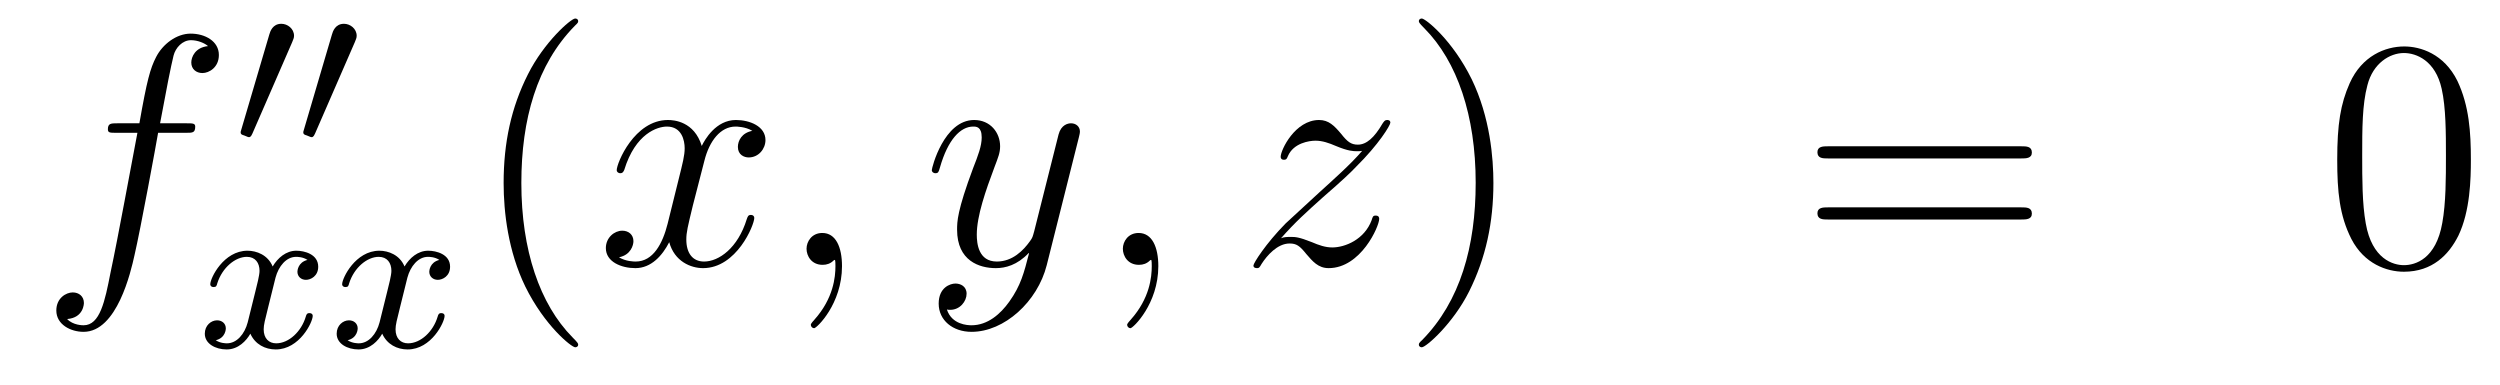
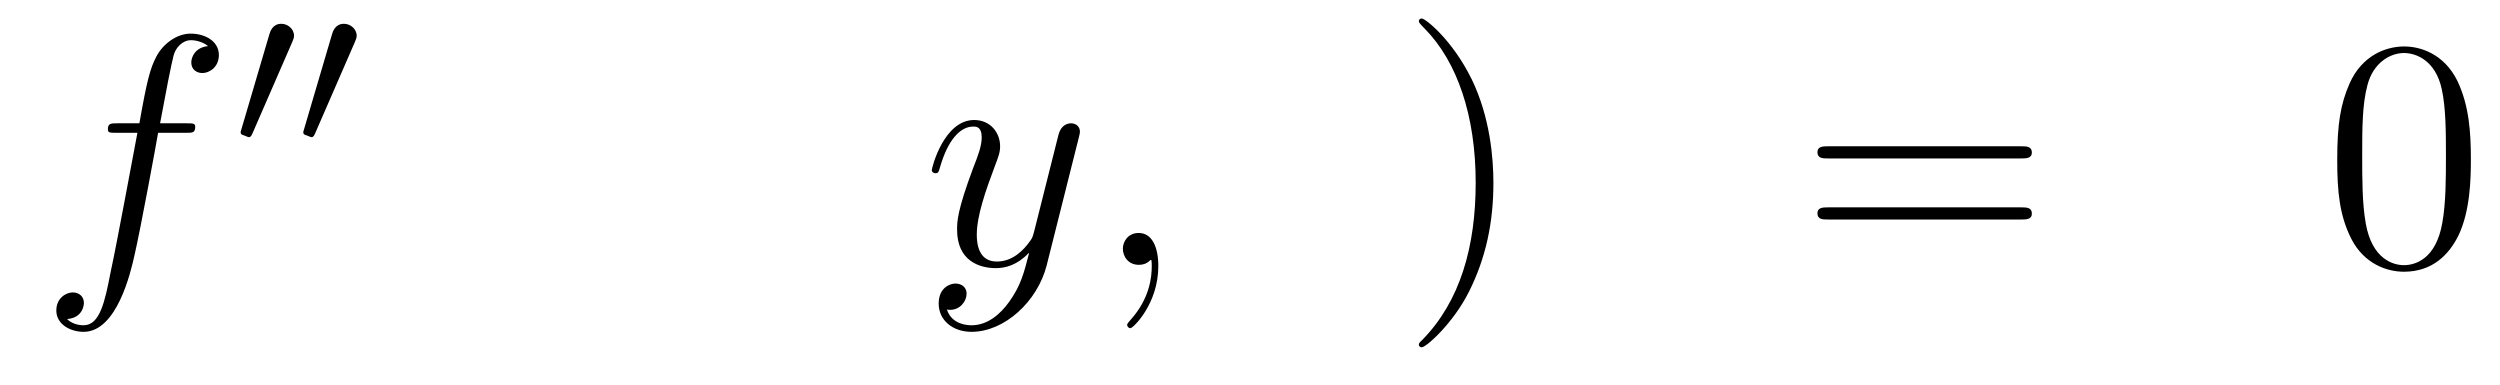
<svg xmlns="http://www.w3.org/2000/svg" height="14pt" version="1.1" viewBox="0 -14 91 14" width="91pt">
  <g id="page1">
    <g transform="matrix(1 0 0 1 -132 650)">
      <path d="M138.772 -659.166C139.011 -659.166 139.106 -659.166 139.106 -659.393C139.106 -659.512 139.011 -659.512 138.795 -659.512H137.827C138.054 -660.743 138.222 -661.592 138.317 -661.975C138.389 -662.262 138.64 -662.537 138.951 -662.537C139.202 -662.537 139.453 -662.429 139.572 -662.322C139.106 -662.274 138.963 -661.927 138.963 -661.724C138.963 -661.485 139.142 -661.341 139.369 -661.341C139.608 -661.341 139.967 -661.544 139.967 -661.999C139.967 -662.501 139.465 -662.776 138.939 -662.776C138.425 -662.776 137.923 -662.393 137.684 -661.927C137.468 -661.508 137.349 -661.078 137.074 -659.512H136.273C136.046 -659.512 135.927 -659.512 135.927 -659.297C135.927 -659.166 135.998 -659.166 136.237 -659.166H137.002C136.787 -658.054 136.297 -655.352 136.022 -654.073C135.819 -653.033 135.64 -652.16 135.042 -652.16C135.006 -652.16 134.659 -652.16 134.444 -652.387C135.054 -652.435 135.054 -652.961 135.054 -652.973C135.054 -653.212 134.874 -653.356 134.648 -653.356C134.408 -653.356 134.05 -653.152 134.05 -652.698C134.05 -652.184 134.576 -651.921 135.042 -651.921C136.261 -651.921 136.763 -654.109 136.895 -654.707C137.11 -655.627 137.696 -658.807 137.755 -659.166H138.772Z" fill-rule="evenodd" />
      <path d="M142.632 -662.457C142.672 -662.561 142.703 -662.616 142.703 -662.696C142.703 -662.959 142.464 -663.134 142.241 -663.134C141.923 -663.134 141.835 -662.855 141.803 -662.744L140.791 -659.309C140.759 -659.214 140.759 -659.19 140.759 -659.182C140.759 -659.11 140.807 -659.094 140.887 -659.07C141.03 -659.007 141.046 -659.007 141.062 -659.007C141.086 -659.007 141.133 -659.007 141.189 -659.142L142.632 -662.457ZM144.912 -662.457C144.952 -662.561 144.983 -662.616 144.983 -662.696C144.983 -662.959 144.744 -663.134 144.521 -663.134C144.203 -663.134 144.115 -662.855 144.083 -662.744L143.071 -659.309C143.039 -659.214 143.039 -659.19 143.039 -659.182C143.039 -659.11 143.087 -659.094 143.167 -659.07C143.31 -659.007 143.326 -659.007 143.342 -659.007C143.366 -659.007 143.413 -659.007 143.469 -659.142L144.912 -662.457Z" fill-rule="evenodd" />
-       <path d="M143.192 -654.539C142.842 -654.452 142.826 -654.141 142.826 -654.109C142.826 -653.934 142.961 -653.814 143.136 -653.814S143.583 -653.95 143.583 -654.292C143.583 -654.747 143.081 -654.874 142.786 -654.874C142.411 -654.874 142.108 -654.611 141.925 -654.3C141.75 -654.723 141.336 -654.874 141.009 -654.874C140.14 -654.874 139.654 -653.878 139.654 -653.655C139.654 -653.583 139.71 -653.551 139.774 -653.551C139.869 -653.551 139.885 -653.591 139.909 -653.687C140.093 -654.268 140.571 -654.651 140.985 -654.651C141.296 -654.651 141.447 -654.428 141.447 -654.141C141.447 -653.982 141.352 -653.615 141.288 -653.36C141.232 -653.129 141.057 -652.42 141.017 -652.268C140.905 -651.838 140.618 -651.503 140.26 -651.503C140.228 -651.503 140.021 -651.503 139.853 -651.615C140.22 -651.702 140.22 -652.037 140.22 -652.045C140.22 -652.228 140.077 -652.34 139.901 -652.34C139.686 -652.34 139.455 -652.157 139.455 -651.854C139.455 -651.487 139.845 -651.28 140.252 -651.28C140.674 -651.28 140.969 -651.599 141.113 -651.854C141.288 -651.463 141.654 -651.28 142.037 -651.28C142.905 -651.28 143.383 -652.276 143.383 -652.499C143.383 -652.579 143.32 -652.603 143.264 -652.603C143.168 -652.603 143.152 -652.547 143.128 -652.467C142.969 -651.934 142.515 -651.503 142.053 -651.503C141.79 -651.503 141.598 -651.679 141.598 -652.013C141.598 -652.173 141.646 -652.356 141.758 -652.802C141.814 -653.041 141.989 -653.742 142.029 -653.894C142.14 -654.308 142.419 -654.651 142.778 -654.651C142.818 -654.651 143.025 -654.651 143.192 -654.539ZM147.992 -654.539C147.642 -654.452 147.626 -654.141 147.626 -654.109C147.626 -653.934 147.761 -653.814 147.936 -653.814S148.383 -653.95 148.383 -654.292C148.383 -654.747 147.881 -654.874 147.586 -654.874C147.211 -654.874 146.908 -654.611 146.725 -654.3C146.55 -654.723 146.136 -654.874 145.809 -654.874C144.94 -654.874 144.454 -653.878 144.454 -653.655C144.454 -653.583 144.51 -653.551 144.574 -653.551C144.669 -653.551 144.685 -653.591 144.709 -653.687C144.893 -654.268 145.371 -654.651 145.785 -654.651C146.096 -654.651 146.247 -654.428 146.247 -654.141C146.247 -653.982 146.152 -653.615 146.088 -653.36C146.032 -653.129 145.857 -652.42 145.817 -652.268C145.705 -651.838 145.418 -651.503 145.06 -651.503C145.028 -651.503 144.821 -651.503 144.653 -651.615C145.02 -651.702 145.02 -652.037 145.02 -652.045C145.02 -652.228 144.877 -652.34 144.701 -652.34C144.486 -652.34 144.255 -652.157 144.255 -651.854C144.255 -651.487 144.645 -651.28 145.052 -651.28C145.474 -651.28 145.769 -651.599 145.913 -651.854C146.088 -651.463 146.454 -651.28 146.837 -651.28C147.705 -651.28 148.183 -652.276 148.183 -652.499C148.183 -652.579 148.12 -652.603 148.064 -652.603C147.968 -652.603 147.952 -652.547 147.928 -652.467C147.769 -651.934 147.315 -651.503 146.853 -651.503C146.59 -651.503 146.398 -651.679 146.398 -652.013C146.398 -652.173 146.446 -652.356 146.558 -652.802C146.614 -653.041 146.789 -653.742 146.829 -653.894C146.94 -654.308 147.219 -654.651 147.578 -654.651C147.618 -654.651 147.825 -654.651 147.992 -654.539Z" fill-rule="evenodd" />
-       <path d="M153.045 -651.455C153.045 -651.491 153.045 -651.515 152.842 -651.718C151.647 -652.926 150.977 -654.898 150.977 -657.337C150.977 -659.656 151.539 -661.652 152.926 -663.063C153.045 -663.17 153.045 -663.194 153.045 -663.23C153.045 -663.302 152.985 -663.326 152.937 -663.326C152.782 -663.326 151.802 -662.465 151.216 -661.293C150.607 -660.086 150.332 -658.807 150.332 -657.337C150.332 -656.272 150.499 -654.85 151.12 -653.571C151.826 -652.137 152.806 -651.359 152.937 -651.359C152.985 -651.359 153.045 -651.383 153.045 -651.455Z" fill-rule="evenodd" />
-       <path d="M159.385 -659.237C159.002 -659.166 158.859 -658.879 158.859 -658.652C158.859 -658.365 159.086 -658.269 159.253 -658.269C159.612 -658.269 159.863 -658.58 159.863 -658.902C159.863 -659.405 159.289 -659.632 158.787 -659.632C158.058 -659.632 157.651 -658.914 157.544 -658.687C157.269 -659.584 156.528 -659.632 156.313 -659.632C155.093 -659.632 154.448 -658.066 154.448 -657.803C154.448 -657.755 154.495 -657.695 154.579 -657.695C154.675 -657.695 154.699 -657.767 154.723 -657.815C155.129 -659.142 155.93 -659.393 156.277 -659.393C156.815 -659.393 156.922 -658.891 156.922 -658.604C156.922 -658.341 156.85 -658.066 156.707 -657.492L156.301 -655.854C156.121 -655.137 155.775 -654.48 155.141 -654.48C155.081 -654.48 154.783 -654.48 154.531 -654.635C154.962 -654.719 155.057 -655.077 155.057 -655.221C155.057 -655.46 154.878 -655.603 154.651 -655.603C154.364 -655.603 154.053 -655.352 154.053 -654.97C154.053 -654.468 154.615 -654.24 155.129 -654.24C155.703 -654.24 156.11 -654.695 156.36 -655.185C156.552 -654.48 157.149 -654.24 157.592 -654.24C158.811 -654.24 159.456 -655.807 159.456 -656.069C159.456 -656.129 159.409 -656.177 159.337 -656.177C159.23 -656.177 159.217 -656.117 159.182 -656.022C158.859 -654.97 158.166 -654.48 157.628 -654.48C157.209 -654.48 156.982 -654.79 156.982 -655.28C156.982 -655.543 157.03 -655.735 157.221 -656.524L157.64 -658.149C157.819 -658.867 158.225 -659.393 158.775 -659.393C158.799 -659.393 159.134 -659.393 159.385 -659.237ZM162.649 -654.312C162.649 -655.006 162.423 -655.52 161.932 -655.52C161.55 -655.52 161.358 -655.209 161.358 -654.946C161.358 -654.683 161.538 -654.36 161.944 -654.36C162.1 -654.36 162.231 -654.408 162.339 -654.515C162.363 -654.539 162.375 -654.539 162.387 -654.539C162.41 -654.539 162.41 -654.372 162.41 -654.312C162.41 -653.918 162.339 -653.141 161.645 -652.364C161.514 -652.22 161.514 -652.196 161.514 -652.173C161.514 -652.113 161.574 -652.053 161.634 -652.053C161.729 -652.053 162.649 -652.938 162.649 -654.312Z" fill-rule="evenodd" />
      <path d="M168.739 -653.021C168.416 -652.567 167.949 -652.16 167.364 -652.16C167.22 -652.16 166.646 -652.184 166.467 -652.734C166.503 -652.722 166.563 -652.722 166.587 -652.722C166.945 -652.722 167.184 -653.033 167.184 -653.308C167.184 -653.583 166.957 -653.679 166.778 -653.679C166.587 -653.679 166.168 -653.535 166.168 -652.949C166.168 -652.34 166.682 -651.921 167.364 -651.921C168.559 -651.921 169.766 -653.021 170.101 -654.348L171.273 -659.01C171.285 -659.07 171.309 -659.142 171.309 -659.213C171.309 -659.393 171.165 -659.512 170.986 -659.512C170.878 -659.512 170.627 -659.464 170.532 -659.106L169.647 -655.591C169.587 -655.376 169.587 -655.352 169.491 -655.221C169.252 -654.886 168.858 -654.48 168.284 -654.48C167.615 -654.48 167.555 -655.137 167.555 -655.46C167.555 -656.141 167.878 -657.062 168.201 -657.922C168.332 -658.269 168.404 -658.436 168.404 -658.675C168.404 -659.178 168.045 -659.632 167.459 -659.632C166.359 -659.632 165.917 -657.898 165.917 -657.803C165.917 -657.755 165.965 -657.695 166.049 -657.695C166.156 -657.695 166.168 -657.743 166.216 -657.91C166.503 -658.914 166.957 -659.393 167.424 -659.393C167.531 -659.393 167.734 -659.393 167.734 -658.998C167.734 -658.687 167.603 -658.341 167.424 -657.887C166.838 -656.32 166.838 -655.926 166.838 -655.639C166.838 -654.503 167.651 -654.24 168.248 -654.24C168.595 -654.24 169.026 -654.348 169.444 -654.79L169.456 -654.778C169.276 -654.073 169.157 -653.607 168.739 -653.021Z" fill-rule="evenodd" />
      <path d="M174.163 -654.312C174.163 -655.006 173.936 -655.52 173.446 -655.52C173.064 -655.52 172.872 -655.209 172.872 -654.946C172.872 -654.683 173.052 -654.36 173.458 -654.36C173.614 -654.36 173.745 -654.408 173.853 -654.515C173.876 -654.539 173.889 -654.539 173.901 -654.539C173.924 -654.539 173.924 -654.372 173.924 -654.312C173.924 -653.918 173.853 -653.141 173.159 -652.364C173.028 -652.22 173.028 -652.196 173.028 -652.173C173.028 -652.113 173.088 -652.053 173.147 -652.053C173.243 -652.053 174.163 -652.938 174.163 -654.312Z" fill-rule="evenodd" />
-       <path d="M178.629 -655.328C179.143 -655.914 179.561 -656.285 180.159 -656.823C180.876 -657.444 181.187 -657.743 181.354 -657.922C182.191 -658.747 182.609 -659.441 182.609 -659.536C182.609 -659.632 182.514 -659.632 182.49 -659.632C182.406 -659.632 182.382 -659.584 182.322 -659.5C182.024 -658.986 181.737 -658.735 181.426 -658.735C181.175 -658.735 181.043 -658.843 180.816 -659.13C180.565 -659.428 180.362 -659.632 180.015 -659.632C179.143 -659.632 178.617 -658.544 178.617 -658.293C178.617 -658.257 178.629 -658.185 178.736 -658.185C178.832 -658.185 178.844 -658.233 178.88 -658.317C179.083 -658.795 179.657 -658.879 179.884 -658.879C180.135 -658.879 180.374 -658.795 180.625 -658.687C181.079 -658.496 181.271 -658.496 181.39 -658.496C181.474 -658.496 181.522 -658.496 181.582 -658.508C181.187 -658.042 180.542 -657.468 180.003 -656.978L178.796 -655.866C178.067 -655.125 177.625 -654.42 177.625 -654.336C177.625 -654.264 177.684 -654.24 177.756 -654.24C177.828 -654.24 177.84 -654.252 177.923 -654.396C178.115 -654.695 178.497 -655.137 178.94 -655.137C179.191 -655.137 179.31 -655.053 179.549 -654.754C179.776 -654.492 179.98 -654.24 180.362 -654.24C181.534 -654.24 182.203 -655.759 182.203 -656.033C182.203 -656.081 182.191 -656.153 182.072 -656.153C181.976 -656.153 181.964 -656.105 181.928 -655.986C181.665 -655.28 180.96 -654.993 180.494 -654.993C180.243 -654.993 180.003 -655.077 179.753 -655.185C179.274 -655.376 179.143 -655.376 178.988 -655.376C178.868 -655.376 178.736 -655.376 178.629 -655.328Z" fill-rule="evenodd" />
      <path d="M186.36 -657.337C186.36 -658.245 186.241 -659.727 185.571 -661.114C184.866 -662.548 183.886 -663.326 183.754 -663.326C183.706 -663.326 183.647 -663.302 183.647 -663.23C183.647 -663.194 183.647 -663.17 183.85 -662.967C185.045 -661.76 185.715 -659.787 185.715 -657.348C185.715 -655.029 185.153 -653.033 183.766 -651.622C183.647 -651.515 183.647 -651.491 183.647 -651.455C183.647 -651.383 183.706 -651.359 183.754 -651.359C183.909 -651.359 184.89 -652.22 185.476 -653.392C186.085 -654.611 186.36 -655.902 186.36 -657.337Z" fill-rule="evenodd" />
      <path d="M205.577 -658.233C205.744 -658.233 205.96 -658.233 205.96 -658.448C205.96 -658.675 205.756 -658.675 205.577 -658.675H198.535C198.368 -658.675 198.154 -658.675 198.154 -658.46C198.154 -658.233 198.356 -658.233 198.535 -658.233H205.577ZM205.577 -656.01C205.744 -656.01 205.96 -656.01 205.96 -656.225C205.96 -656.452 205.756 -656.452 205.577 -656.452H198.535C198.368 -656.452 198.154 -656.452 198.154 -656.237C198.154 -656.01 198.356 -656.01 198.535 -656.01H205.577Z" fill-rule="evenodd" />
      <path d="M221.94 -658.185C221.94 -659.178 221.88 -660.146 221.45 -661.054C220.96 -662.047 220.099 -662.309 219.514 -662.309C218.82 -662.309 217.972 -661.963 217.529 -660.971C217.194 -660.217 217.075 -659.476 217.075 -658.185C217.075 -657.026 217.158 -656.153 217.589 -655.304C218.056 -654.396 218.88 -654.109 219.502 -654.109C220.542 -654.109 221.14 -654.731 221.486 -655.424C221.916 -656.32 221.94 -657.492 221.94 -658.185ZM219.502 -654.348C219.119 -654.348 218.342 -654.563 218.114 -655.866C217.984 -656.583 217.984 -657.492 217.984 -658.329C217.984 -659.309 217.984 -660.193 218.174 -660.899C218.378 -661.7 218.988 -662.07 219.502 -662.07C219.955 -662.07 220.649 -661.795 220.877 -660.768C221.032 -660.086 221.032 -659.142 221.032 -658.329C221.032 -657.528 221.032 -656.619 220.9 -655.89C220.673 -654.575 219.92 -654.348 219.502 -654.348Z" fill-rule="evenodd" />
    </g>
  </g>
</svg>